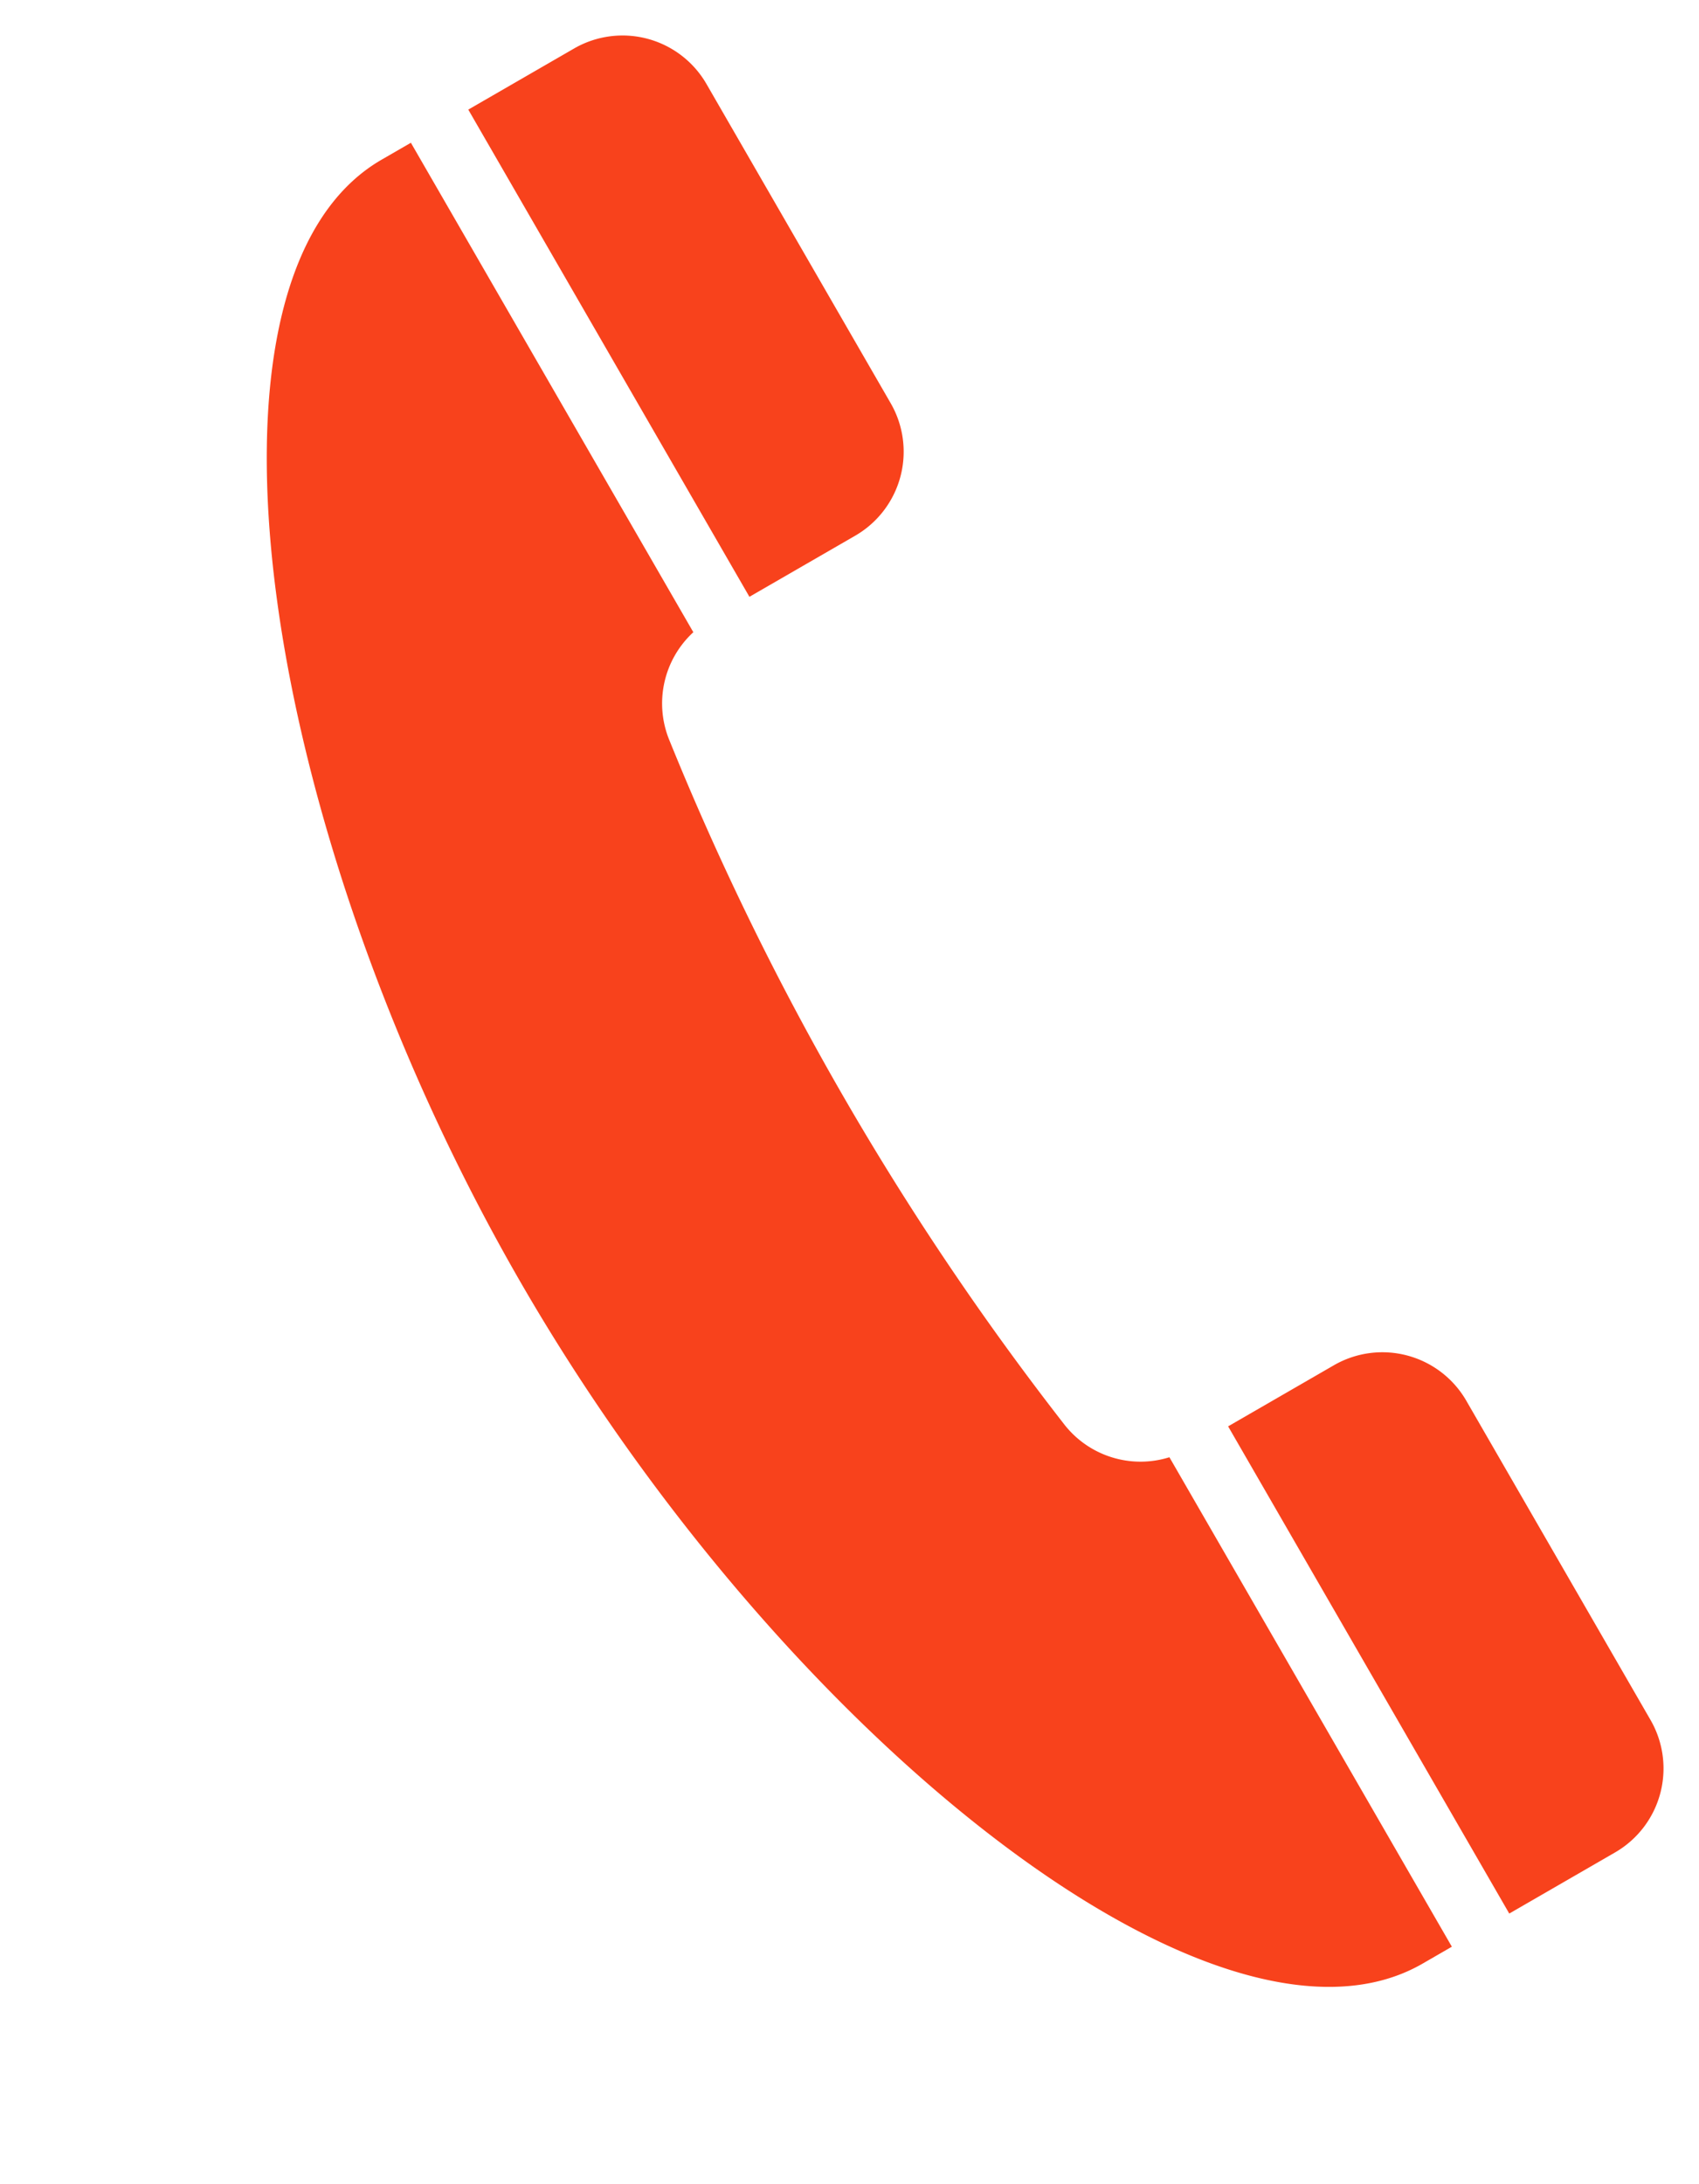
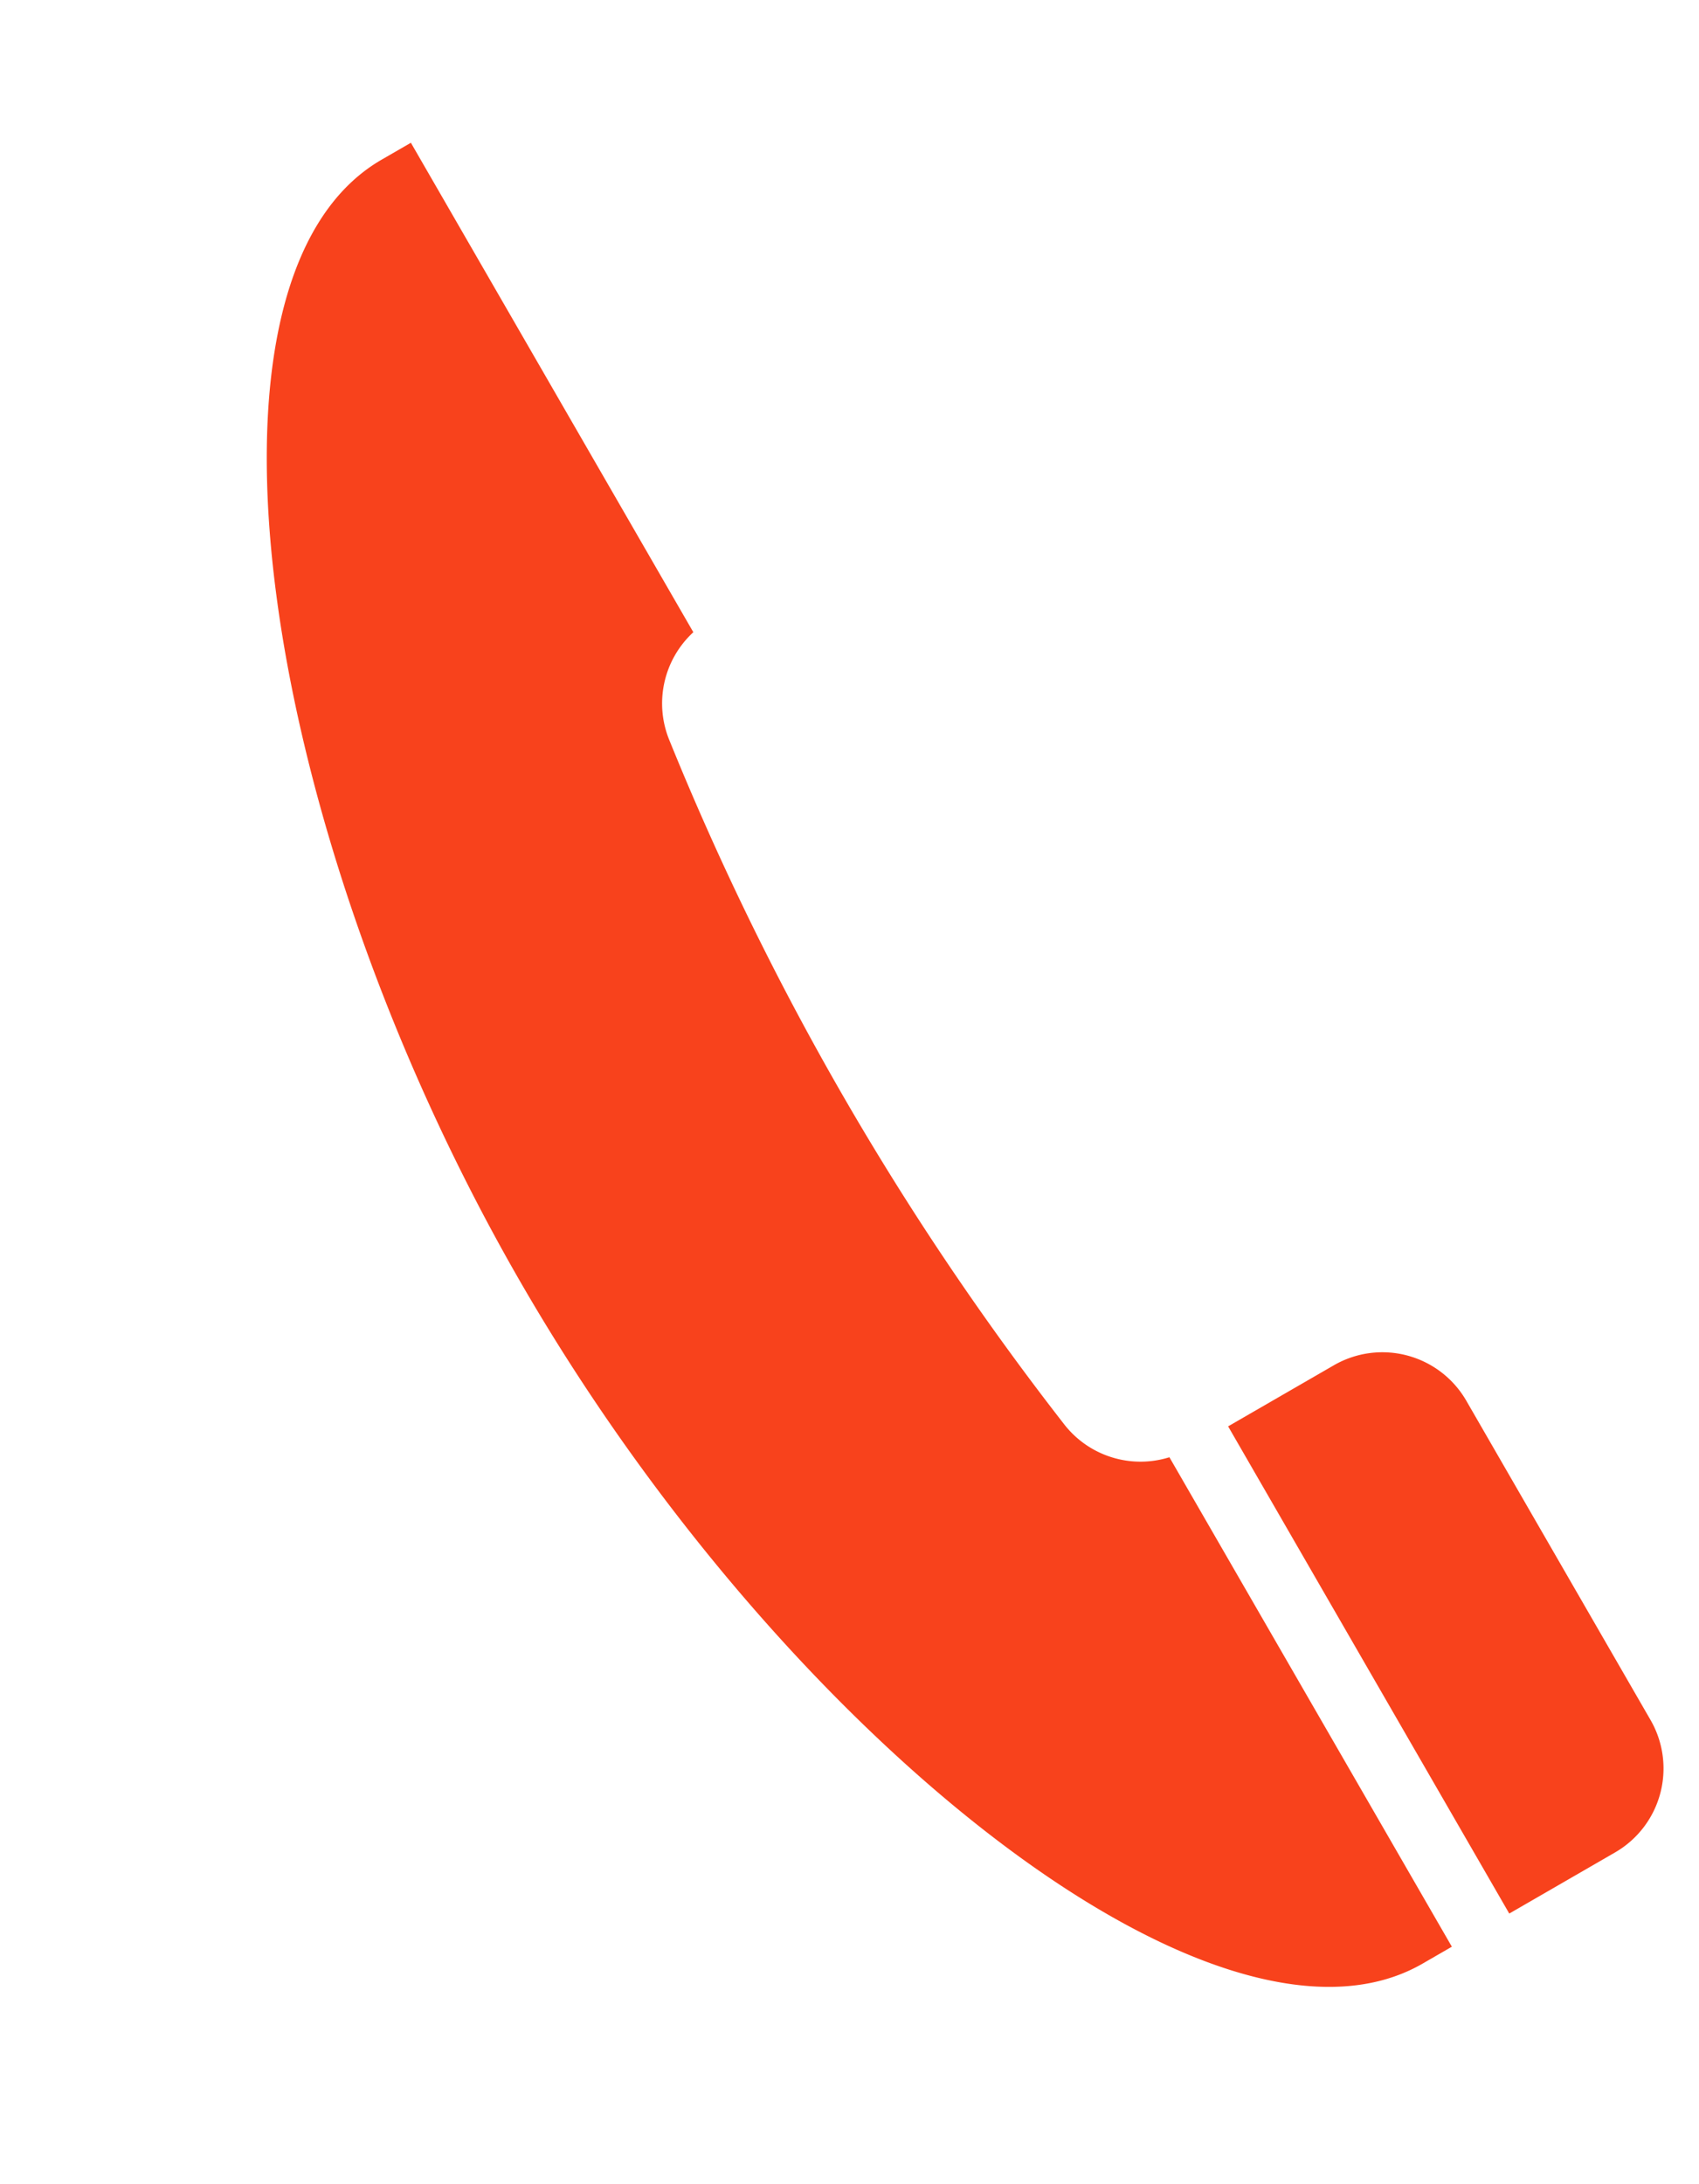
<svg xmlns="http://www.w3.org/2000/svg" width="49.966" height="64.198" viewBox="0 0 49.966 64.198">
  <g id="tel" transform="translate(-736.802 11.636) rotate(-30)">
-     <path id="パス_24" data-name="パス 24" d="M675.158,368h-3.593v16.536h3.593a2.851,2.851,0,0,0,2.85-2.851V370.85A2.85,2.85,0,0,0,675.158,368Z" transform="translate(-17.342)" fill="#f8421c" />
    <path id="パス_25" data-name="パス 25" d="M638.321,398.614c0,15.419,6.033,30.614,12.96,30.614h.993V412.615a2.844,2.844,0,0,1-2.2-2.414,84.178,84.178,0,0,1,0-23.174,2.844,2.844,0,0,1,2.2-2.414V368h-.993C644.354,368,638.321,383.2,638.321,398.614Z" fill="#f8421c" />
    <path id="パス_26" data-name="パス 26" d="M675.158,461.43h-3.593v16.536h3.593a2.85,2.85,0,0,0,2.85-2.85V464.281A2.851,2.851,0,0,0,675.158,461.43Z" transform="translate(-17.342 -48.738)" fill="#f8421c" />
  </g>
</svg>